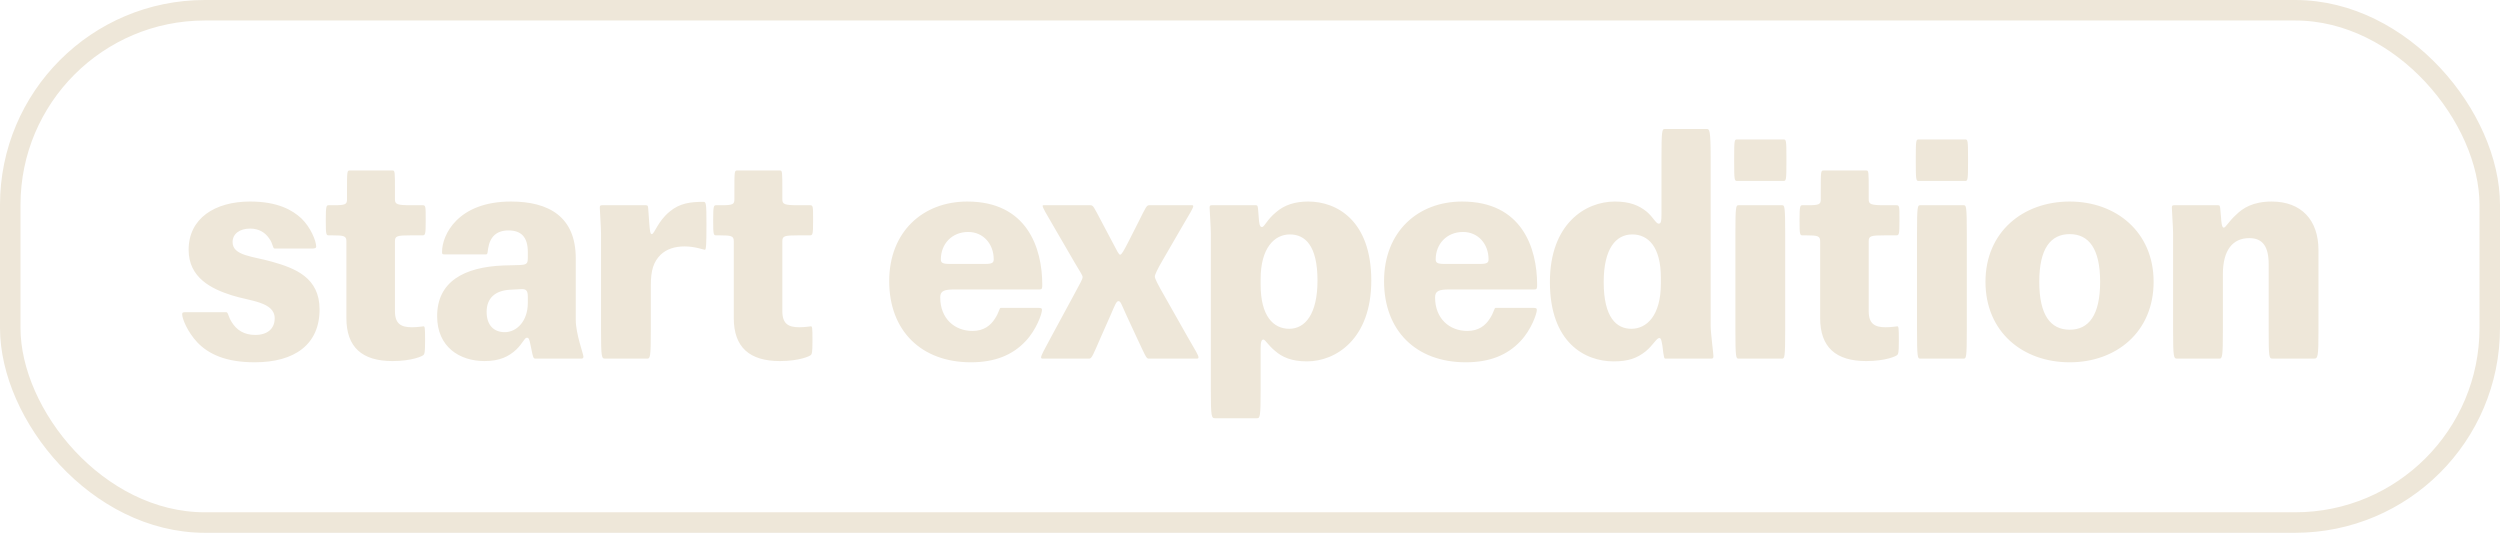
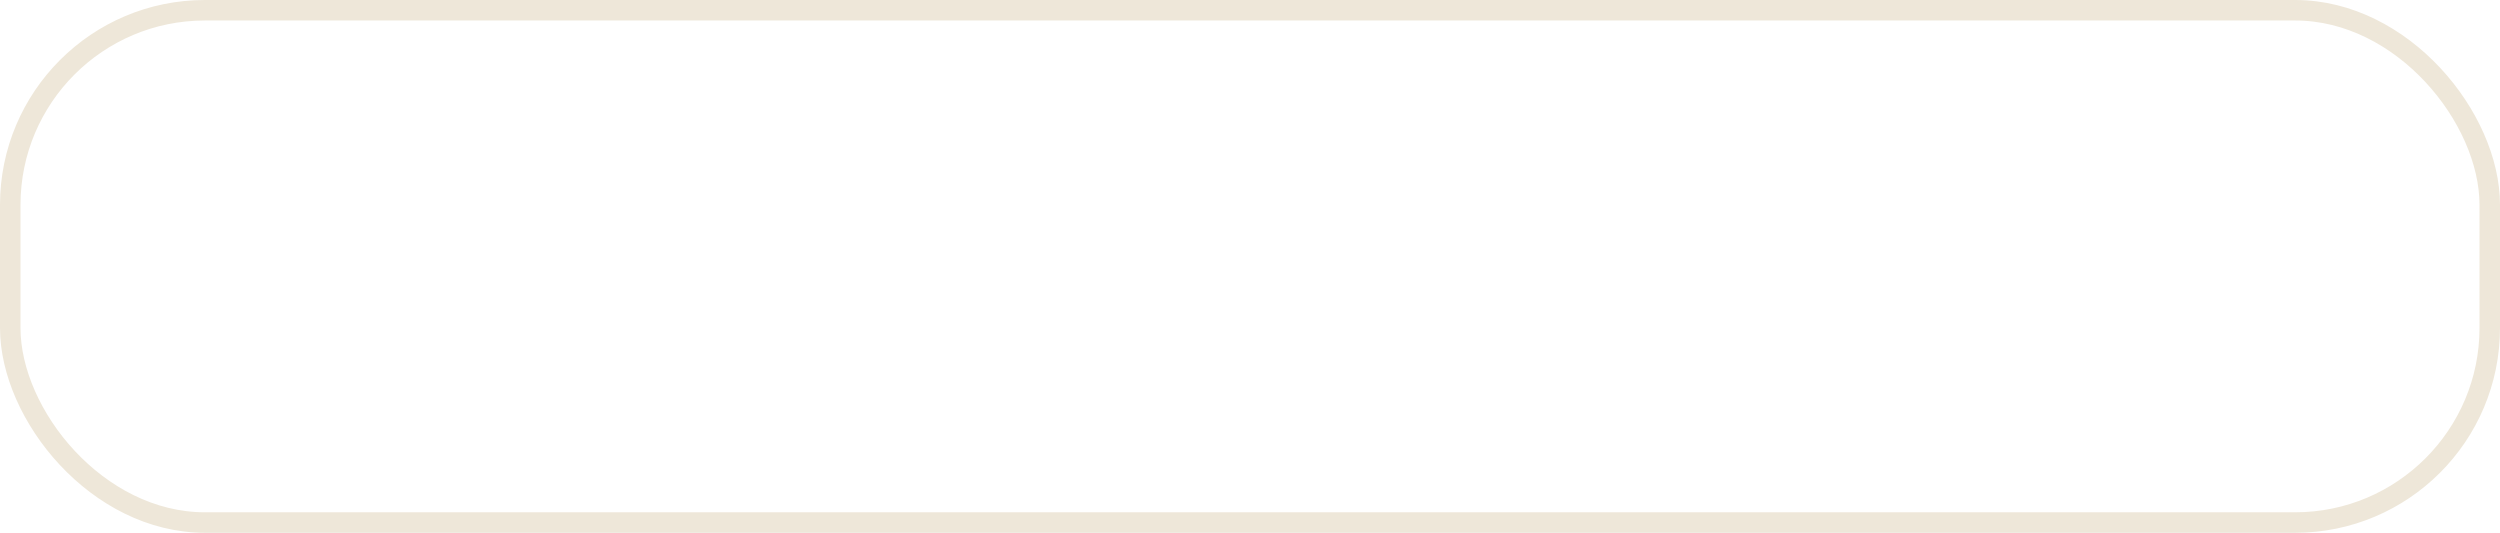
<svg xmlns="http://www.w3.org/2000/svg" width="244" height="52" fill="none">
  <rect width="242" height="50" x="1" y="1" stroke="#EEE7D9" stroke-width="2" rx="19" />
-   <path fill="#EEE7D9" d="M24.41 19.67c2.7 0 4.14.84 5.01 1.65.9.87 1.44 2.19 1.44 2.76 0 .12-.12.18-.42.18h-3.63c-.21 0-.15-.48-.54-.99-.39-.57-.99-.96-1.86-.96-1.02 0-1.71.51-1.71 1.32 0 1.35 2.01 1.38 3.87 1.92 2.22.63 4.62 1.53 4.62 4.65 0 3.42-2.43 5.16-6.33 5.16-2.85 0-4.5-.81-5.58-1.92-.99-1.05-1.5-2.34-1.5-2.76 0-.18.06-.21.36-.21h3.93c.21 0 .18.39.54.96.48.78 1.2 1.26 2.31 1.26 1.17 0 1.89-.6 1.89-1.62 0-1.62-2.43-1.68-4.2-2.25-1.98-.63-4.2-1.71-4.2-4.44 0-3.06 2.55-4.71 6-4.71Zm14.138-.96v.75c0 .48.21.57 1.56.57h1.14c.3 0 .3.12.3 1.32v.24c0 1.23-.03 1.38-.3 1.38h-1.14c-1.35 0-1.56.06-1.56.57v6.84c0 1.23.6 1.56 1.65 1.56.6 0 1.02-.09 1.14-.09.12 0 .15.12.15 1.26v.18c0 1.17-.06 1.26-.15 1.35-.09.12-1.14.6-3.03.6-2.97 0-4.5-1.35-4.5-4.2v-7.5c0-.51-.24-.57-1.35-.57h-.39c-.24 0-.27-.15-.27-1.38v-.24c0-1.2.06-1.32.27-1.32h.54c1.11 0 1.26-.09 1.26-.57v-.75c0-1.98 0-2.07.27-2.07h4.17c.24 0 .24.09.24 2.07Zm12.967 6.51v-.63c0-1.5-.69-2.1-1.89-2.1-1.17 0-1.8.63-1.98 1.74-.06.33-.03.6-.21.6h-4.05c-.24 0-.24-.06-.24-.27 0-1.59 1.5-4.89 6.72-4.89 3.69 0 6.33 1.47 6.33 5.55v6c0 1.38.75 3.33.75 3.6 0 .12-.09.18-.18.18h-4.5c-.21 0-.24-.12-.39-.87l-.12-.57c-.09-.45-.15-.6-.33-.6-.24 0-.39.54-1.05 1.17-.72.66-1.59 1.11-3.09 1.11-2.43 0-4.62-1.38-4.62-4.38 0-3.36 2.61-4.8 6.48-4.95 2.01-.09 2.37.12 2.37-.69Zm0 4.35v-.6c0-.6-.15-.78-.66-.75l-1.11.06c-1.41.09-2.25.81-2.25 2.16 0 1.32.72 1.98 1.77 1.98 1.17 0 2.25-1.08 2.25-2.85Zm11.524-9.54c.21 0 .21.09.24.51l.09 1.26c.06.72.09 1.05.24 1.05.27 0 .57-1.23 1.74-2.19.99-.84 2.07-.96 3.3-.96.27 0 .3.15.3 2.16v.09c0 1.86-.03 2.43-.15 2.43s-.96-.33-1.98-.33c-.99 0-1.77.27-2.34.81-.69.69-.96 1.5-.96 3v4.35c0 2.67-.06 2.79-.36 2.79h-4.11c-.33 0-.39-.12-.39-2.79v-9.45c0-.54-.12-2.25-.12-2.49 0-.21.06-.24.24-.24h4.26Zm13.318-1.32v.75c0 .48.21.57 1.56.57h1.14c.3 0 .3.12.3 1.32v.24c0 1.23-.03 1.38-.3 1.38h-1.14c-1.35 0-1.56.06-1.56.57v6.84c0 1.23.6 1.56 1.65 1.56.6 0 1.02-.09 1.14-.09.12 0 .15.12.15 1.26v.18c0 1.17-.06 1.26-.15 1.35-.09.12-1.14.6-3.03.6-2.97 0-4.5-1.35-4.5-4.2v-7.5c0-.51-.24-.57-1.35-.57h-.39c-.24 0-.27-.15-.27-1.38v-.24c0-1.2.06-1.32.27-1.32h.54c1.11 0 1.26-.09 1.26-.57v-.75c0-1.98 0-2.07.27-2.07h4.17c.24 0 .24.09.24 2.07Zm15.41 10.32c0 2.07 1.41 3.27 3.15 3.27 1.11 0 1.77-.54 2.19-1.2.42-.63.42-1.05.57-1.05h3.689c.3 0 .33.06.33.21 0 .36-.54 1.92-1.59 3.03-1.29 1.38-3.03 2.07-5.34 2.07-4.86 0-7.98-3.09-7.98-7.92s3.3-7.77 7.62-7.77c5.82 0 7.32 4.5 7.32 8.13 0 .36-.03.45-.27.45h-8.28c-1.05 0-1.41.15-1.41.78Zm4.38-3.27c.69 0 .84-.12.84-.45 0-1.5-1.02-2.67-2.49-2.67-1.62 0-2.67 1.2-2.67 2.67 0 .33.15.45.87.45h3.45Zm17.344-.39c-.51.87-.78 1.44-.78 1.62 0 .18.24.69 1.02 2.04l2.19 3.87c.78 1.35 1.05 1.77 1.05 1.98 0 .09-.03.12-.18.12h-4.71c-.21 0-.36-.42-1.14-2.07l-.96-2.07c-.51-1.11-.6-1.47-.81-1.47-.21 0-.33.33-.81 1.44l-.93 2.1c-.72 1.65-.87 2.07-1.11 2.07h-4.53c-.15 0-.18-.03-.18-.12 0-.18.27-.69.99-2.01l2.16-3.99c.72-1.32.9-1.65.9-1.83 0-.18-.15-.36-.75-1.38l-2.04-3.51c-.81-1.38-1.11-1.89-1.11-2.07 0-.06.06-.06.12-.06h4.53c.3 0 .33.15 1.11 1.62l1.08 2.04c.42.81.6 1.17.72 1.17.15 0 .36-.39.78-1.2l1.02-2.01c.72-1.44.78-1.62 1.05-1.62h4.2c.06 0 .09.03.09.09 0 .18-.33.72-1.11 2.04l-1.86 3.21Zm9.547 12.69c0 2.64-.06 2.76-.36 2.76h-4.08c-.36 0-.42-.12-.42-2.76v-15.3c0-.54-.12-2.25-.12-2.49 0-.21.06-.24.24-.24h4.29c.15 0 .18.09.21.51l.06.75c.03.39.06.87.3.87.27 0 .48-.72 1.41-1.47.81-.69 1.83-1.02 3.12-1.02 2.76 0 6.15 1.83 6.15 7.71 0 5.73-3.48 7.89-6.27 7.89-1.53 0-2.43-.42-3.12-1.02-.72-.6-.96-1.11-1.14-1.11-.18 0-.27.21-.27.87v4.05Zm0-10.26c0 3.03 1.23 4.29 2.79 4.29s2.76-1.44 2.76-4.71c0-3.45-1.23-4.5-2.7-4.5-1.5 0-2.85 1.32-2.85 4.35v.57Zm17.026 1.23c0 2.07 1.41 3.27 3.15 3.27 1.11 0 1.77-.54 2.19-1.2.42-.63.42-1.05.57-1.05h3.69c.3 0 .33.06.33.21 0 .36-.54 1.92-1.59 3.03-1.29 1.38-3.03 2.07-5.34 2.07-4.86 0-7.98-3.09-7.98-7.92s3.3-7.77 7.62-7.77c5.82 0 7.32 4.5 7.32 8.13 0 .36-.03.45-.27.45h-8.28c-1.05 0-1.41.15-1.41.78Zm4.38-3.27c.69 0 .84-.12.84-.45 0-1.5-1.02-2.67-2.49-2.67-1.62 0-2.67 1.2-2.67 2.67 0 .33.15.45.87.45h3.45Zm22.517-10.38v16.44c0 .66.27 2.7.27 2.94 0 .21-.06.24-.24.24h-4.44c-.15 0-.12-.12-.21-.54l-.09-.72c-.09-.48-.12-.75-.3-.75-.27 0-.6.69-1.32 1.29-.87.69-1.71.99-3.15.99-2.79 0-6.21-1.83-6.21-7.74 0-5.7 3.48-7.86 6.33-7.86 1.5 0 2.37.39 3.12.99.66.57.9 1.17 1.17 1.17.24 0 .27-.3.27-.93v-5.52c0-2.67.06-2.79.33-2.79h4.11c.24 0 .36.12.36 2.79Zm-7.74 16.71c1.5 0 2.88-1.29 2.88-4.41v-.57c0-3.06-1.26-4.23-2.79-4.23-1.62 0-2.79 1.41-2.79 4.65 0 3.48 1.26 4.56 2.7 4.56Zm14.864-14.43h-4.56c-.24 0-.27-.12-.27-1.86v-.39c0-1.71.03-1.8.27-1.8h4.56c.24 0 .27.09.27 1.8v.39c0 1.74-.03 1.86-.27 1.86Zm.15 14.55c0 2.67-.06 2.79-.3 2.79h-4.26c-.24 0-.3-.12-.3-2.79v-9.42c0-2.67.06-2.76.3-2.76h4.26c.24 0 .3.09.3 2.76v9.42Zm8.152-13.5v.75c0 .48.21.57 1.56.57h1.14c.3 0 .3.12.3 1.32v.24c0 1.23-.03 1.38-.3 1.38h-1.14c-1.35 0-1.56.06-1.56.57v6.84c0 1.23.6 1.56 1.65 1.56.6 0 1.02-.09 1.14-.09.12 0 .15.12.15 1.26v.18c0 1.17-.06 1.26-.15 1.35-.09.12-1.14.6-3.03.6-2.97 0-4.5-1.35-4.5-4.2v-7.5c0-.51-.24-.57-1.35-.57h-.39c-.24 0-.27-.15-.27-1.38v-.24c0-1.2.06-1.32.27-1.32h.54c1.11 0 1.26-.09 1.26-.57v-.75c0-1.98 0-2.07.27-2.07h4.17c.24 0 .24.09.24 2.07Zm9.424-1.05h-4.56c-.24 0-.27-.12-.27-1.86v-.39c0-1.71.03-1.8.27-1.8h4.56c.24 0 .27.09.27 1.8v.39c0 1.74-.03 1.86-.27 1.86Zm.15 14.55c0 2.67-.06 2.79-.3 2.79h-4.26c-.24 0-.3-.12-.3-2.79v-9.42c0-2.67.06-2.76.3-2.76h4.26c.24 0 .3.09.3 2.76v9.42Zm10.042-12.54c4.53 0 8.19 2.97 8.19 7.83 0 4.92-3.66 7.86-8.19 7.86-4.56 0-8.22-2.94-8.22-7.86 0-4.86 3.66-7.83 8.22-7.83Zm0 12.51c1.86 0 2.97-1.41 2.97-4.68 0-3.24-1.11-4.65-2.97-4.65s-2.97 1.41-2.97 4.65c0 3.27 1.11 4.68 2.97 4.68Zm14.5-12.15c.15 0 .18.09.21.51l.06.69c.03.39.06.99.27.99.18 0 .48-.6 1.17-1.23.69-.69 1.68-1.32 3.51-1.32 2.88 0 4.56 1.8 4.56 4.74v7.8c0 2.67-.06 2.79-.45 2.79h-4.02c-.36 0-.39-.12-.39-2.79v-6.42c0-1.71-.57-2.55-1.89-2.55-1.62 0-2.58 1.17-2.58 3.51v5.46c0 2.67-.06 2.79-.36 2.79h-4.11c-.33 0-.39-.12-.39-2.79v-9.45c0-.54-.12-2.25-.12-2.49 0-.21.06-.24.24-.24h4.29Z" />
</svg>